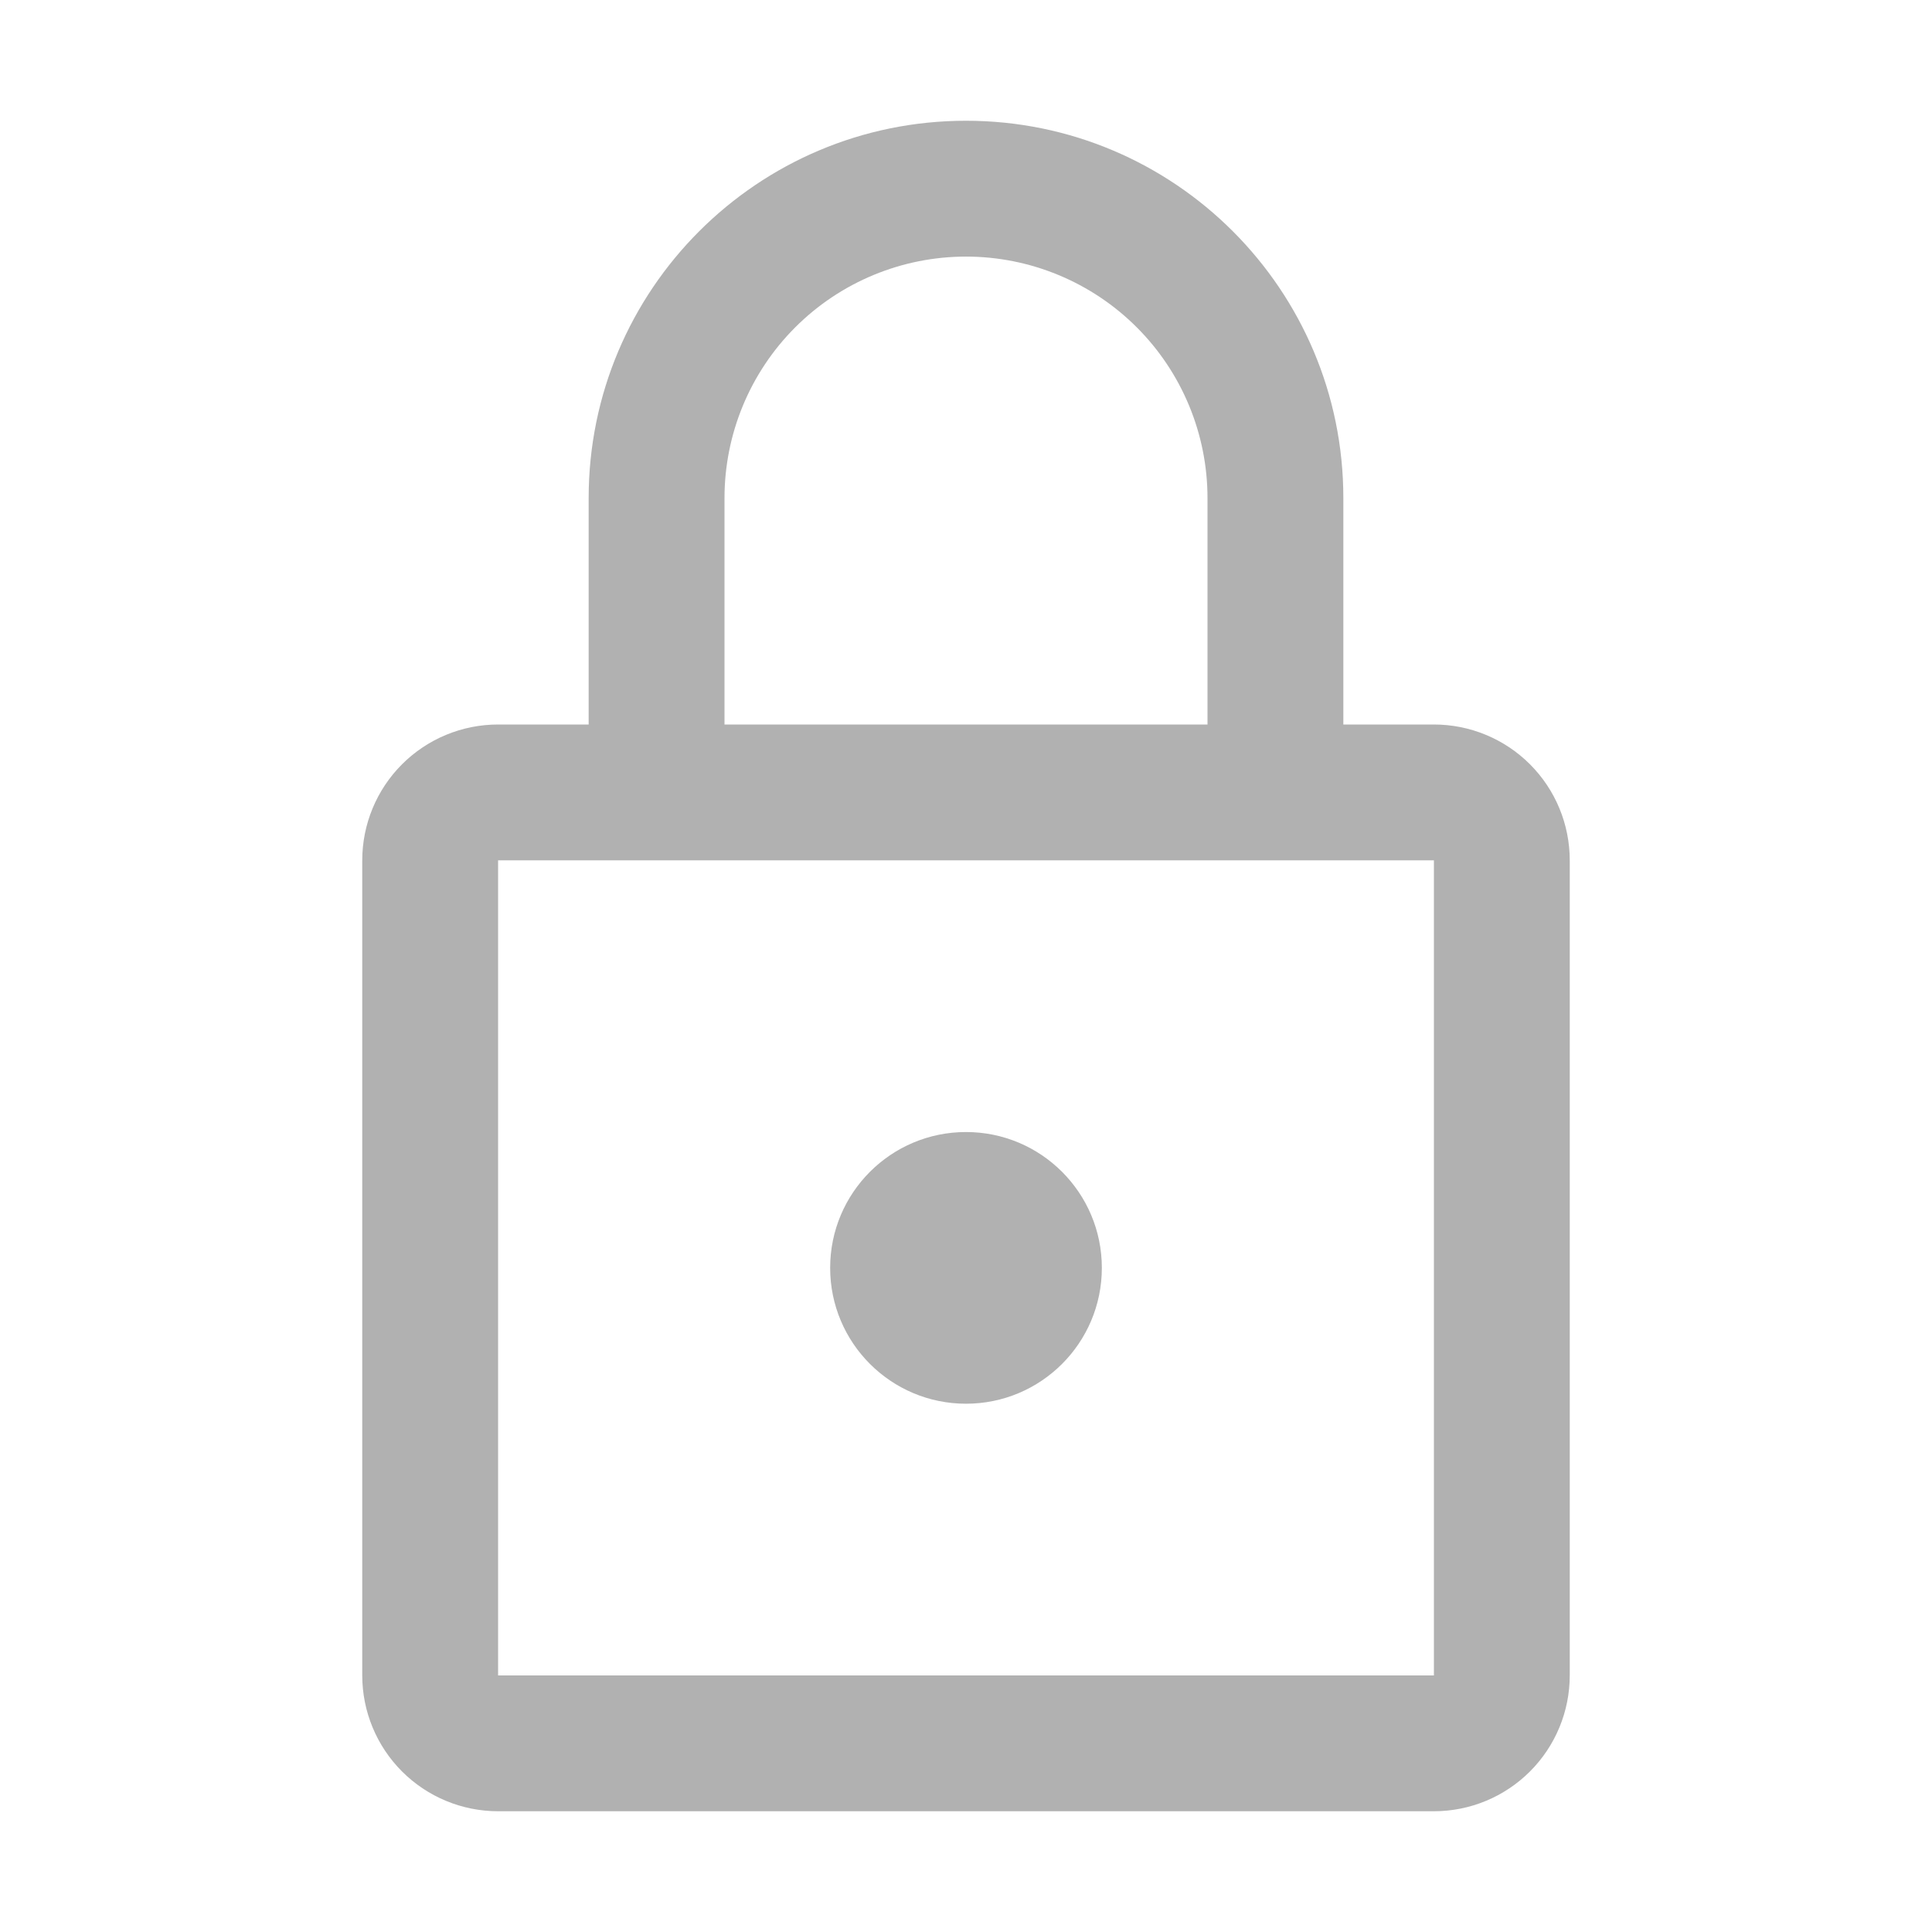
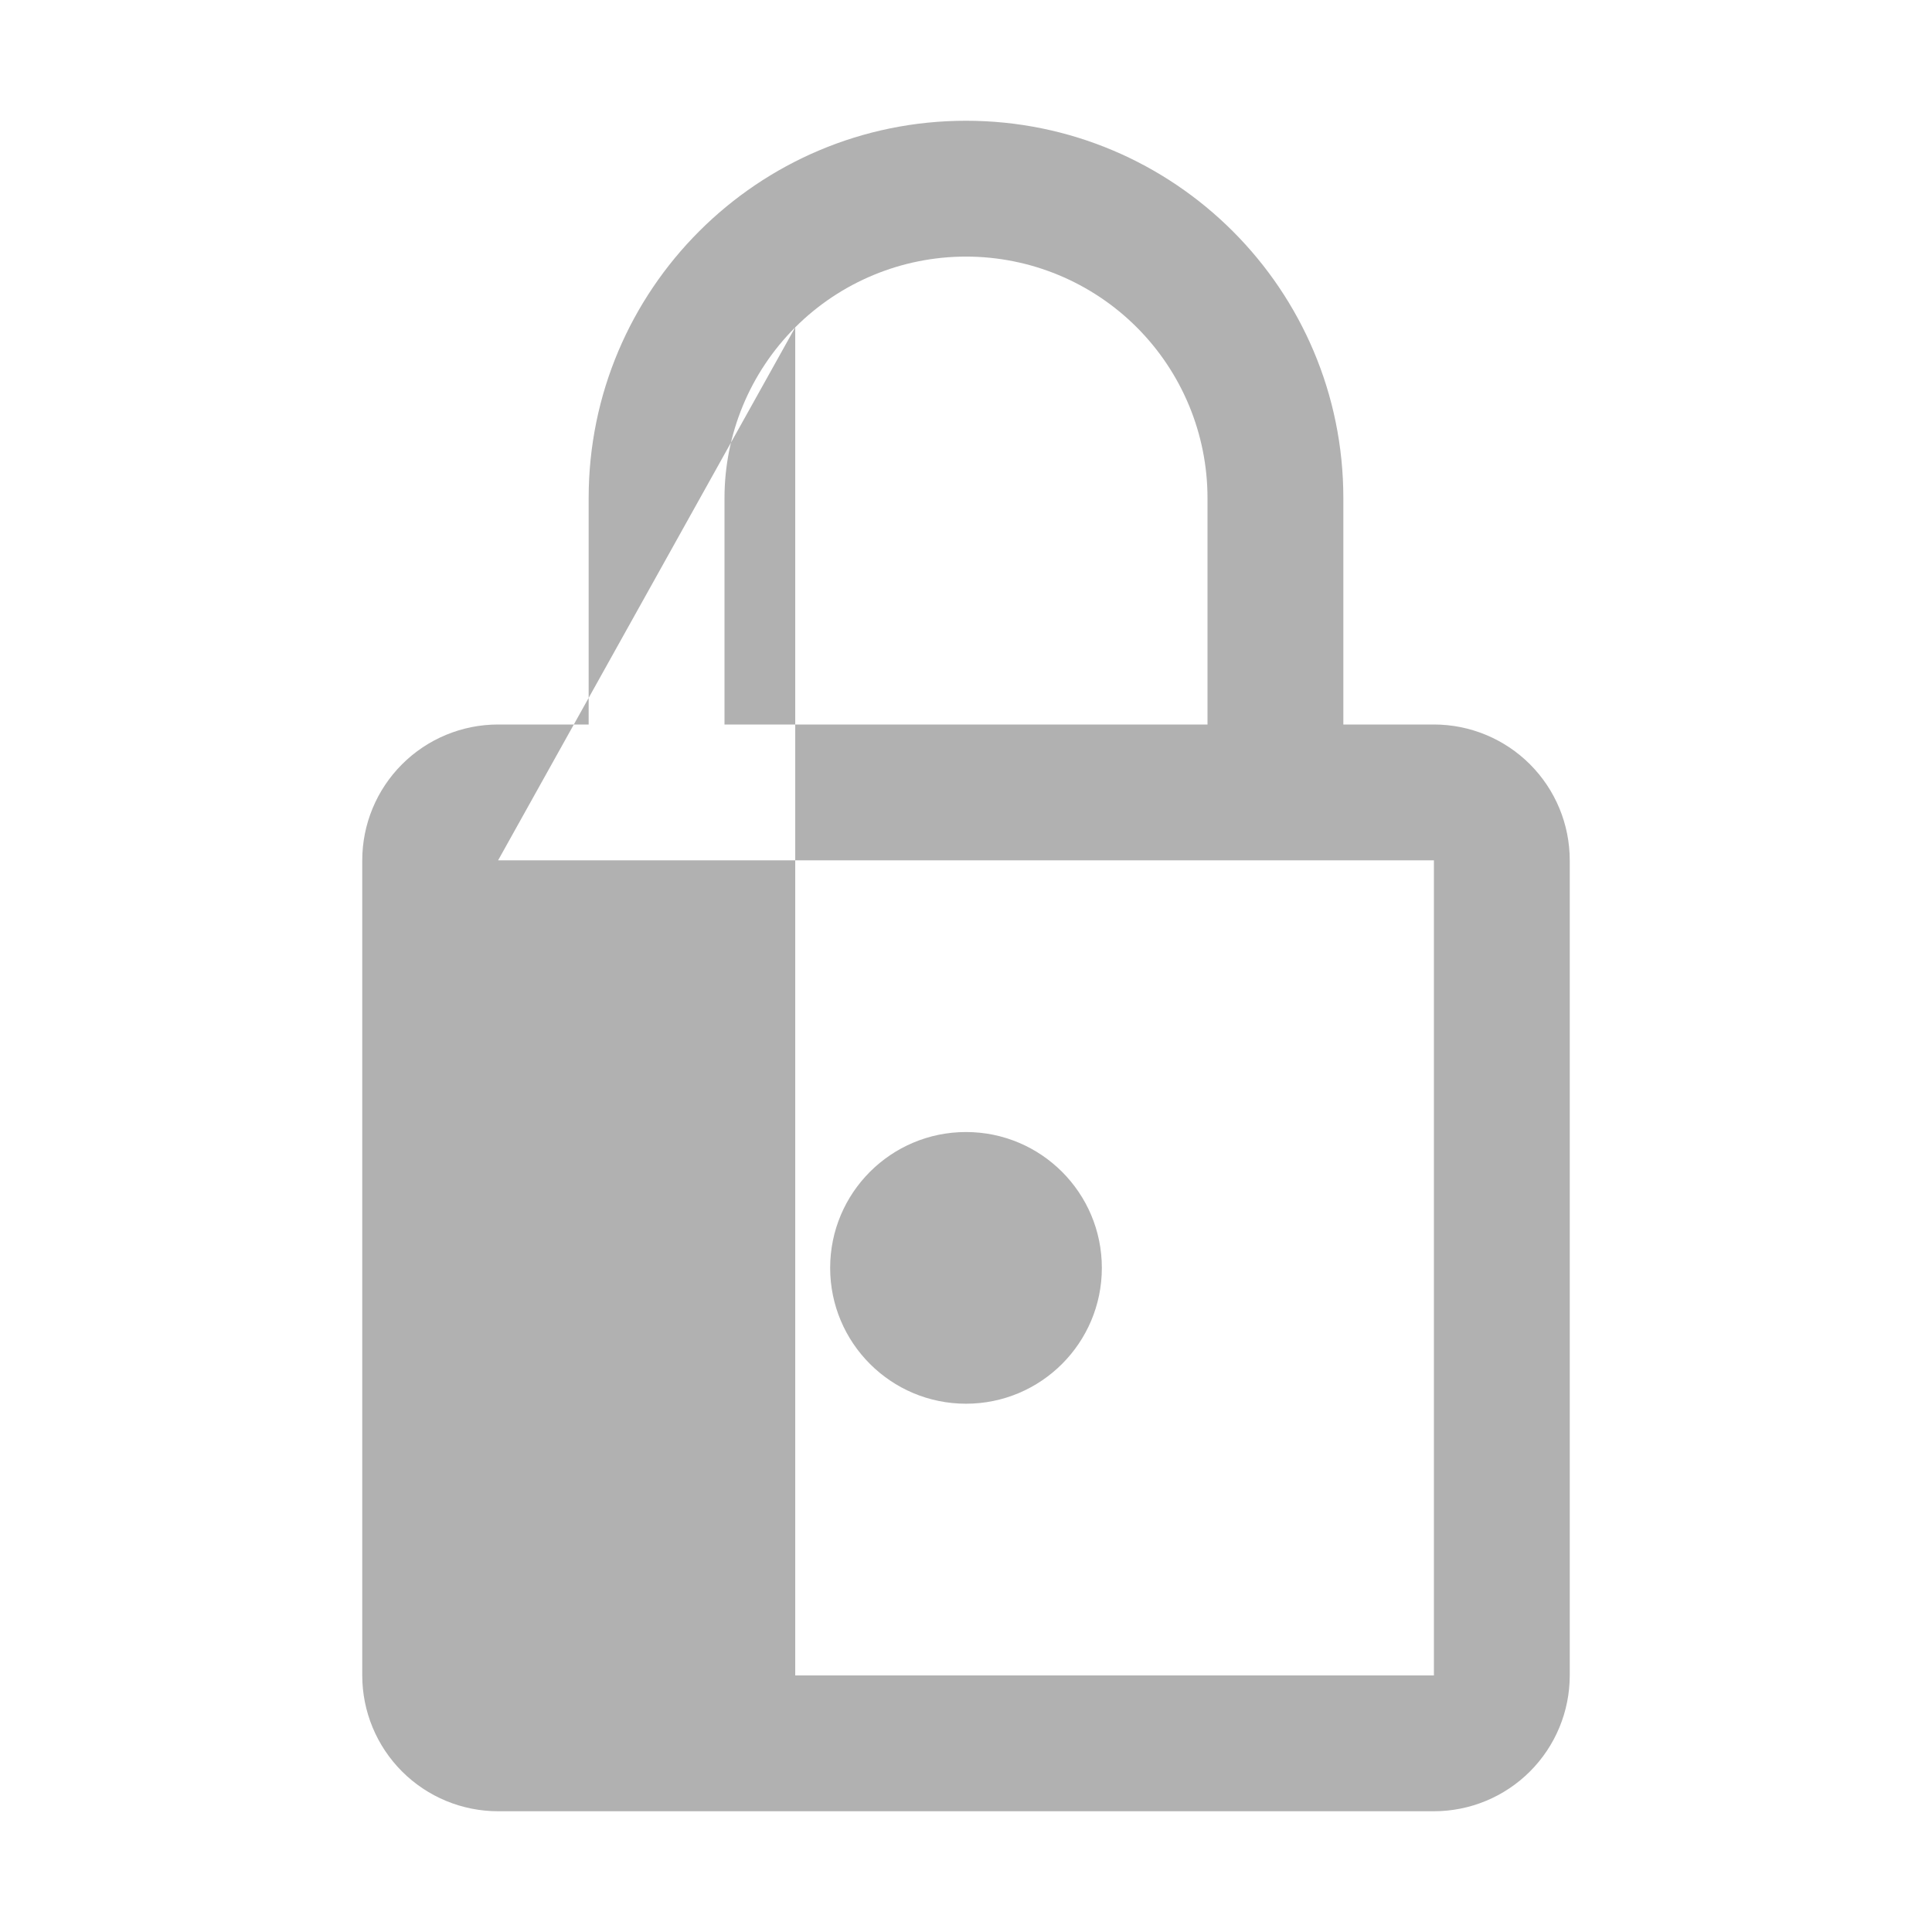
<svg xmlns="http://www.w3.org/2000/svg" width="1024" height="1024" viewBox="0 0 1024 1024" fill="none" color="#b1b1b1">
-   <path fill-rule="evenodd" clip-rule="evenodd" d="M712 384H760C779.096 384 797.409 391.586 810.912 405.088C824.414 418.591 832 436.904 832 456V888C832 907.096 824.414 925.409 810.912 938.912C797.409 952.414 779.096 960 760 960H264C244.904 960 226.591 952.414 213.088 938.912C199.586 925.409 192 907.096 192 888V456C192 436.904 199.586 418.591 213.088 405.088C226.591 391.586 244.904 384 264 384H312V264C312 153.54 401.54 64 512 64C622.46 64 712 153.54 712 264V384ZM421.49 173.49C397.486 197.495 384 230.052 384 264V384H640V264C640 230.052 626.514 197.495 602.51 173.49C578.505 149.486 545.948 136 512 136C478.052 136 445.495 149.486 421.49 173.49ZM264 456V888H760V456H264ZM584 672C584 711.765 551.764 744 512 744C472.236 744 440 711.765 440 672C440 632.235 472.236 600 512 600C551.764 600 584 632.235 584 672Z" fill="currentColor" />
+   <path fill-rule="evenodd" clip-rule="evenodd" d="M712 384H760C779.096 384 797.409 391.586 810.912 405.088C824.414 418.591 832 436.904 832 456V888C832 907.096 824.414 925.409 810.912 938.912C797.409 952.414 779.096 960 760 960H264C244.904 960 226.591 952.414 213.088 938.912C199.586 925.409 192 907.096 192 888V456C192 436.904 199.586 418.591 213.088 405.088C226.591 391.586 244.904 384 264 384H312V264C312 153.54 401.54 64 512 64C622.46 64 712 153.54 712 264V384ZM421.49 173.49C397.486 197.495 384 230.052 384 264V384H640V264C640 230.052 626.514 197.495 602.51 173.49C578.505 149.486 545.948 136 512 136C478.052 136 445.495 149.486 421.49 173.49ZV888H760V456H264ZM584 672C584 711.765 551.764 744 512 744C472.236 744 440 711.765 440 672C440 632.235 472.236 600 512 600C551.764 600 584 632.235 584 672Z" fill="currentColor" />
</svg>